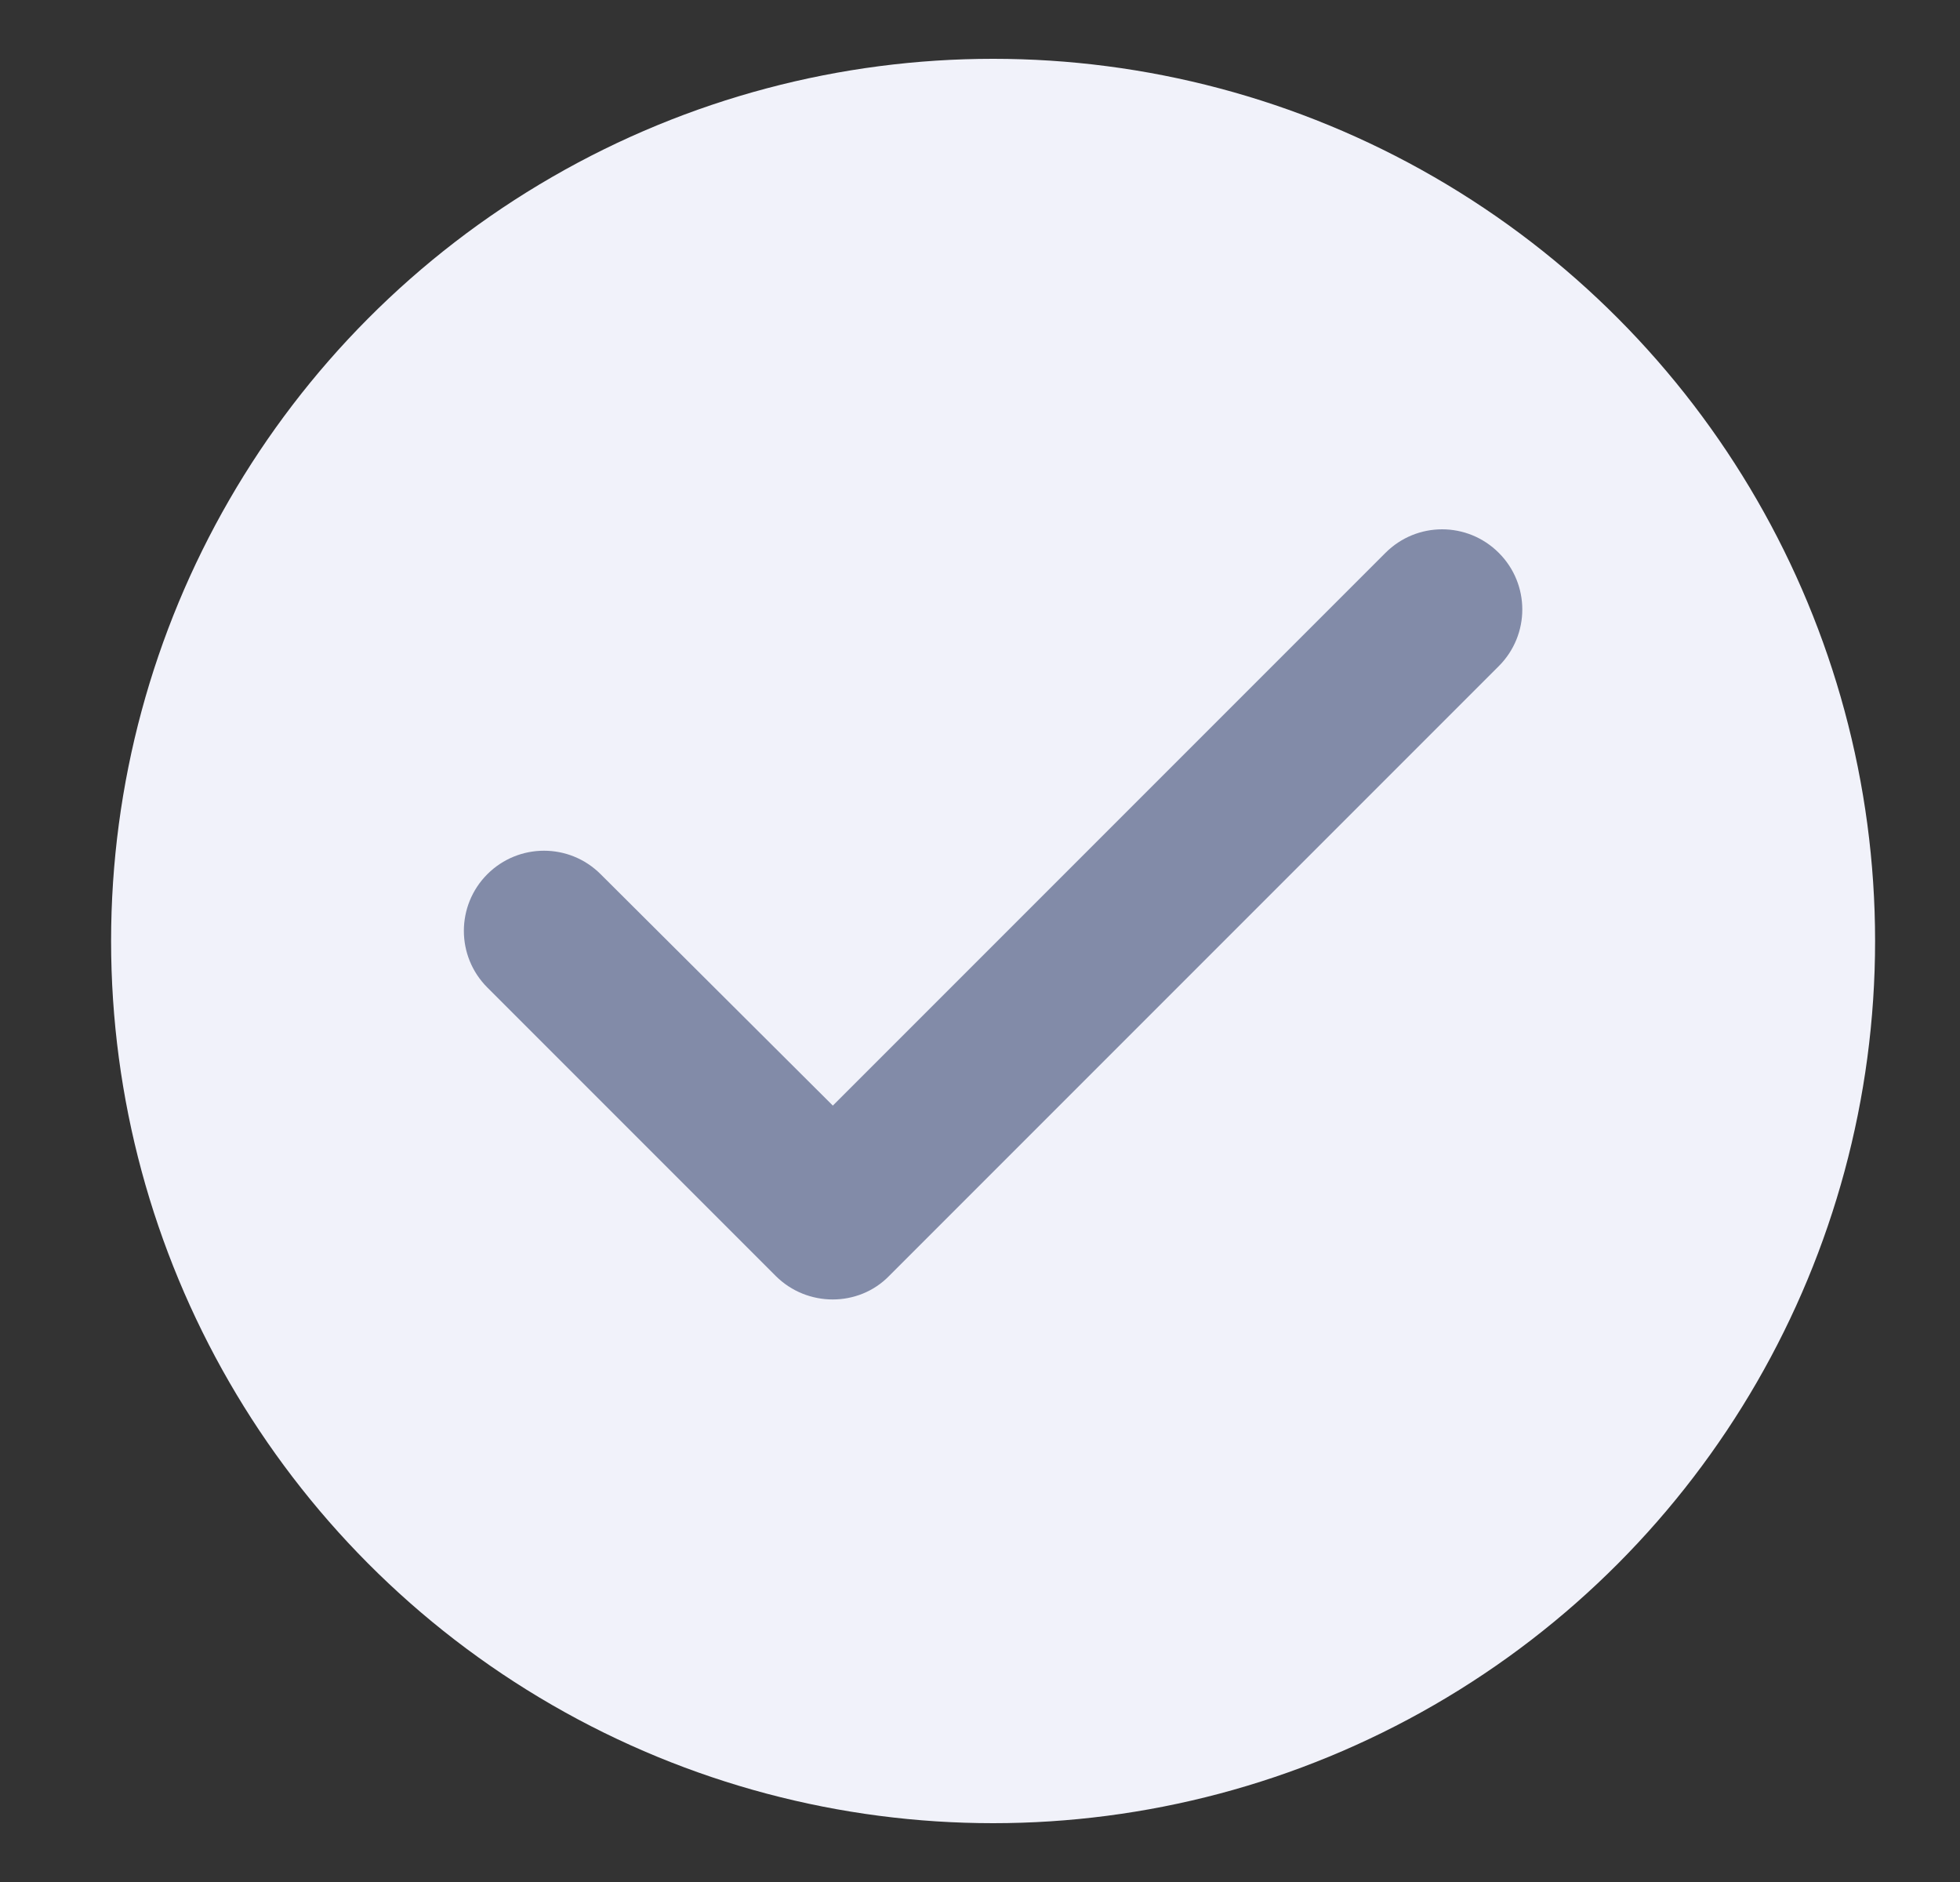
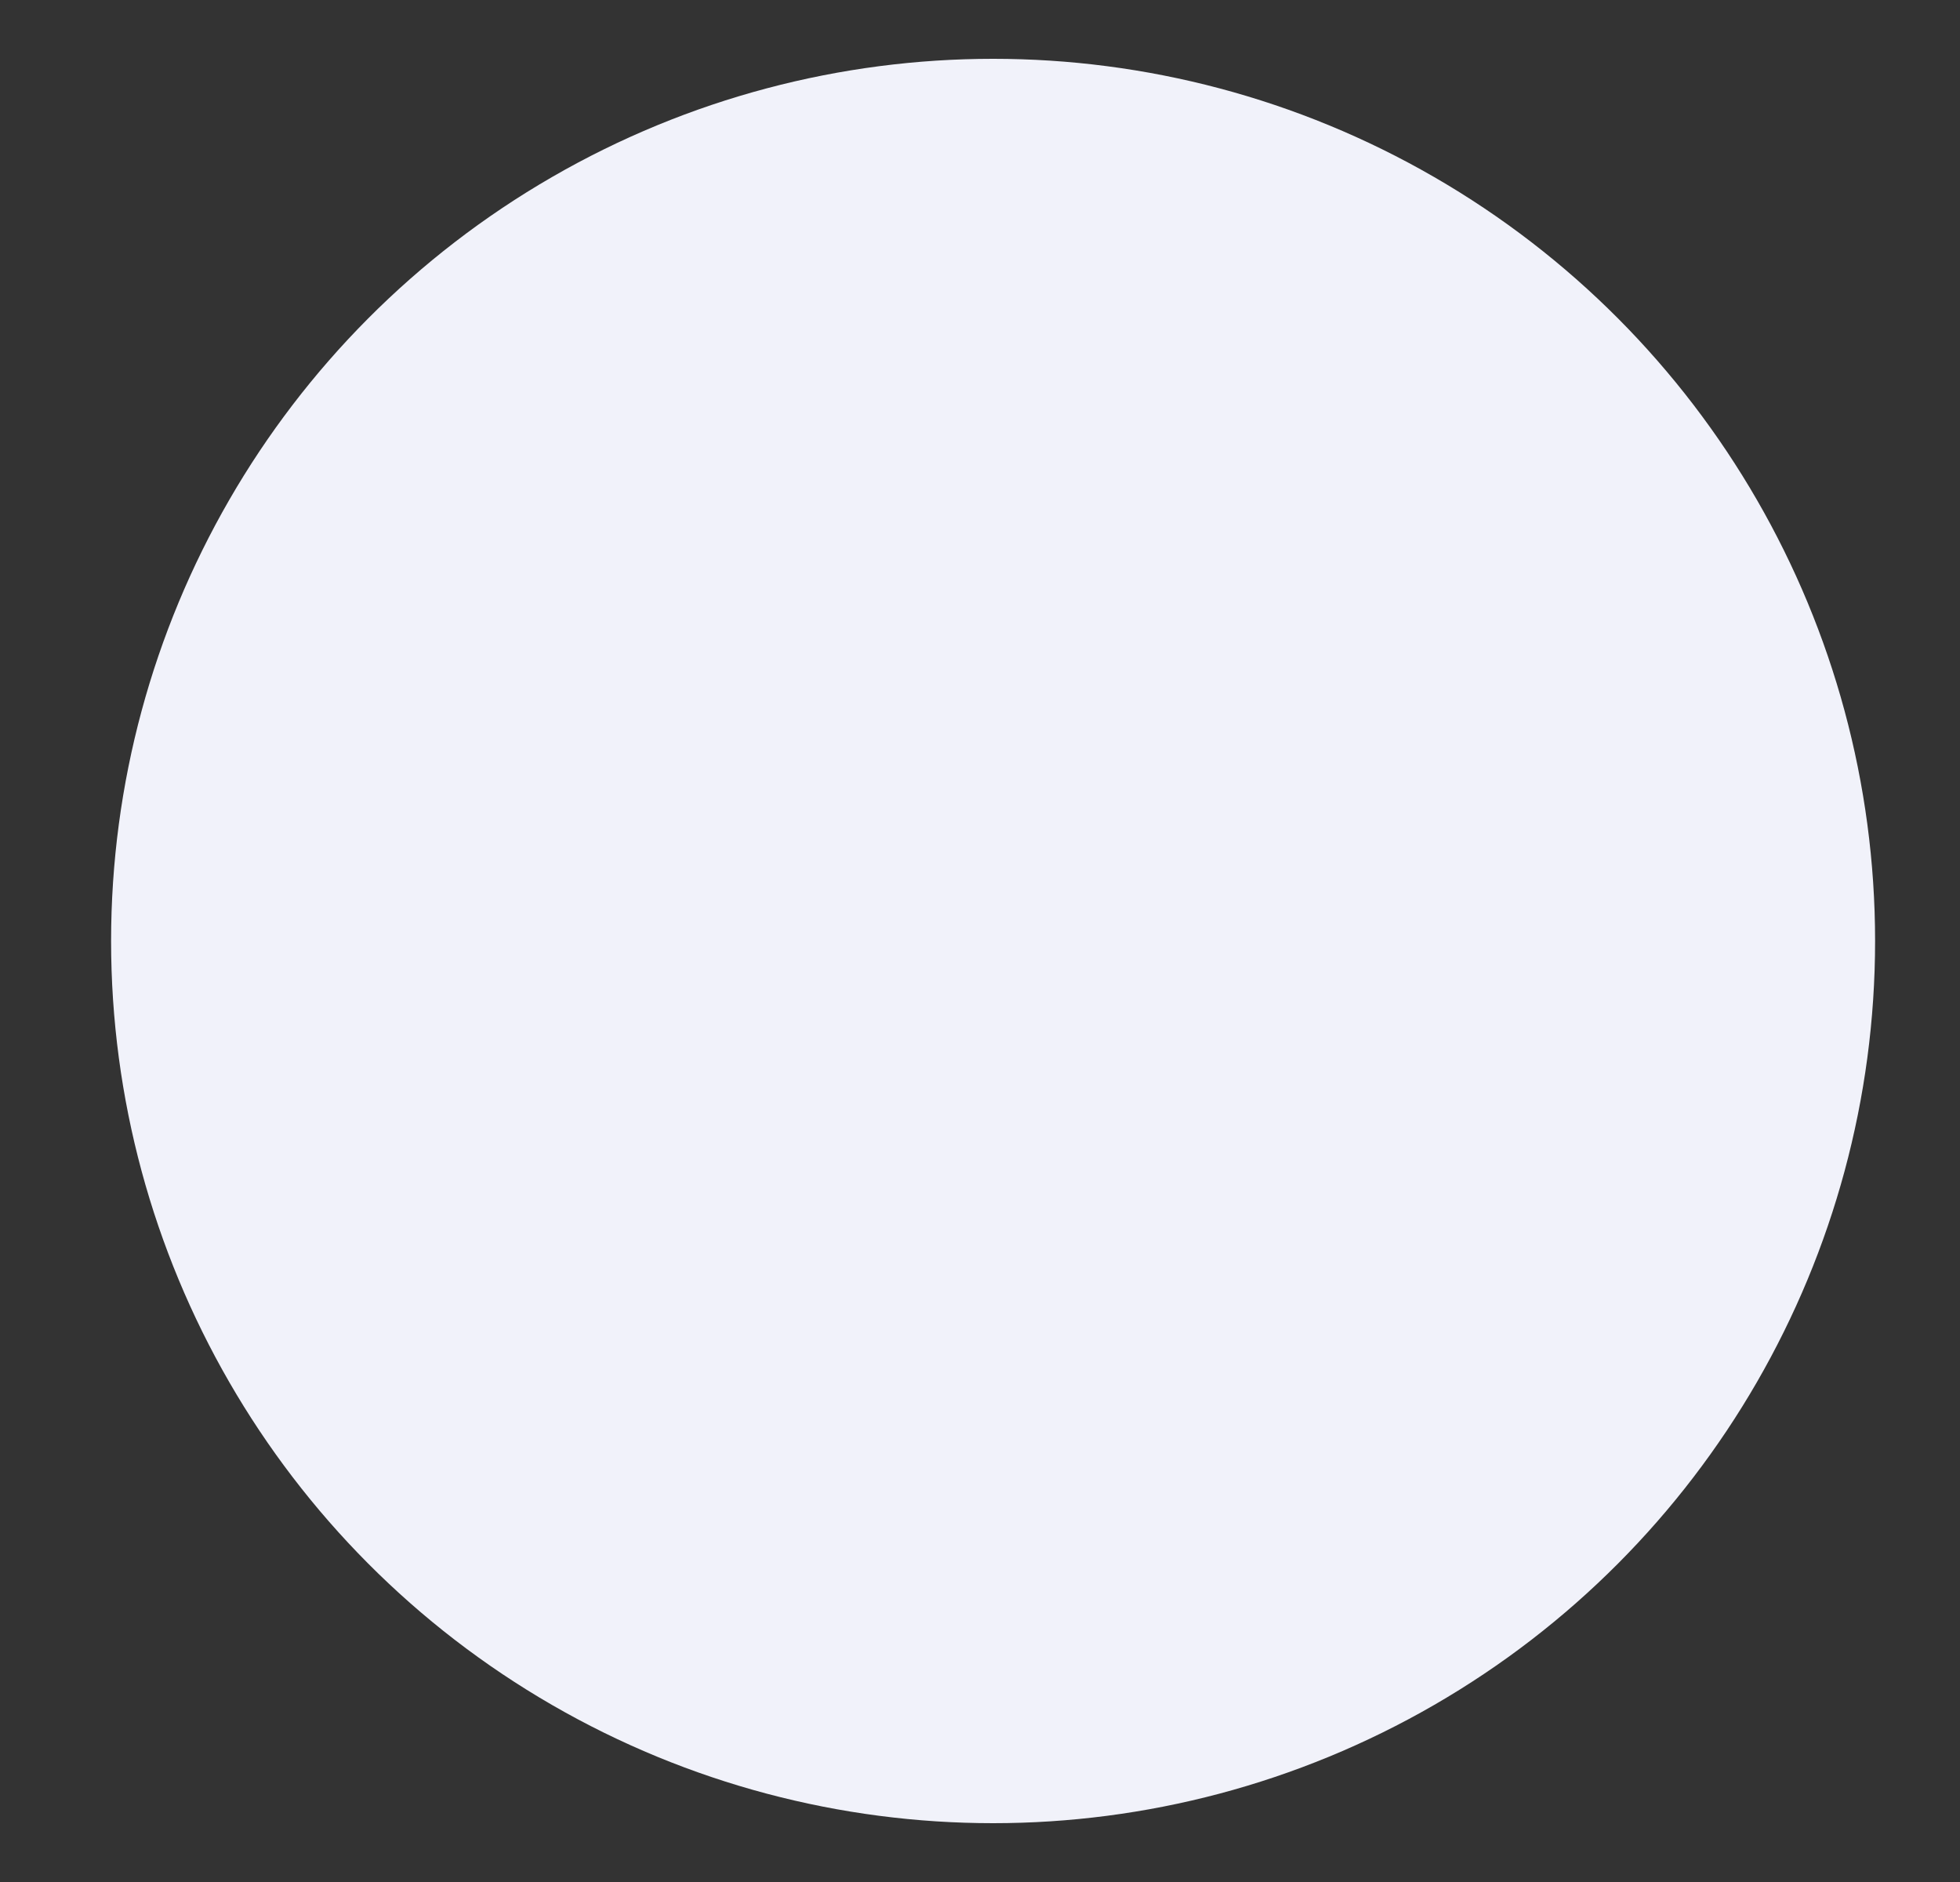
<svg xmlns="http://www.w3.org/2000/svg" width="25" height="24" viewBox="0 0 25 24" fill="none">
  <rect x="0" y="0" width="25" height="24" fill="#333333" stroke="none" />
  <ellipse cx="12.667" cy="12" rx="11.25" ry="11.25" fill="#F1F2FA" />
-   <path d="M9.895 16.272L6.216 12.593C5.817 12.194 5.817 11.548 6.216 11.148C6.616 10.749 7.262 10.749 7.661 11.148L10.623 14.099L17.672 7.05C18.072 6.65 18.717 6.65 19.117 7.05C19.517 7.449 19.517 8.095 19.117 8.495L11.34 16.272C10.95 16.671 10.295 16.671 9.895 16.272Z" fill="#828BA8" />
</svg>